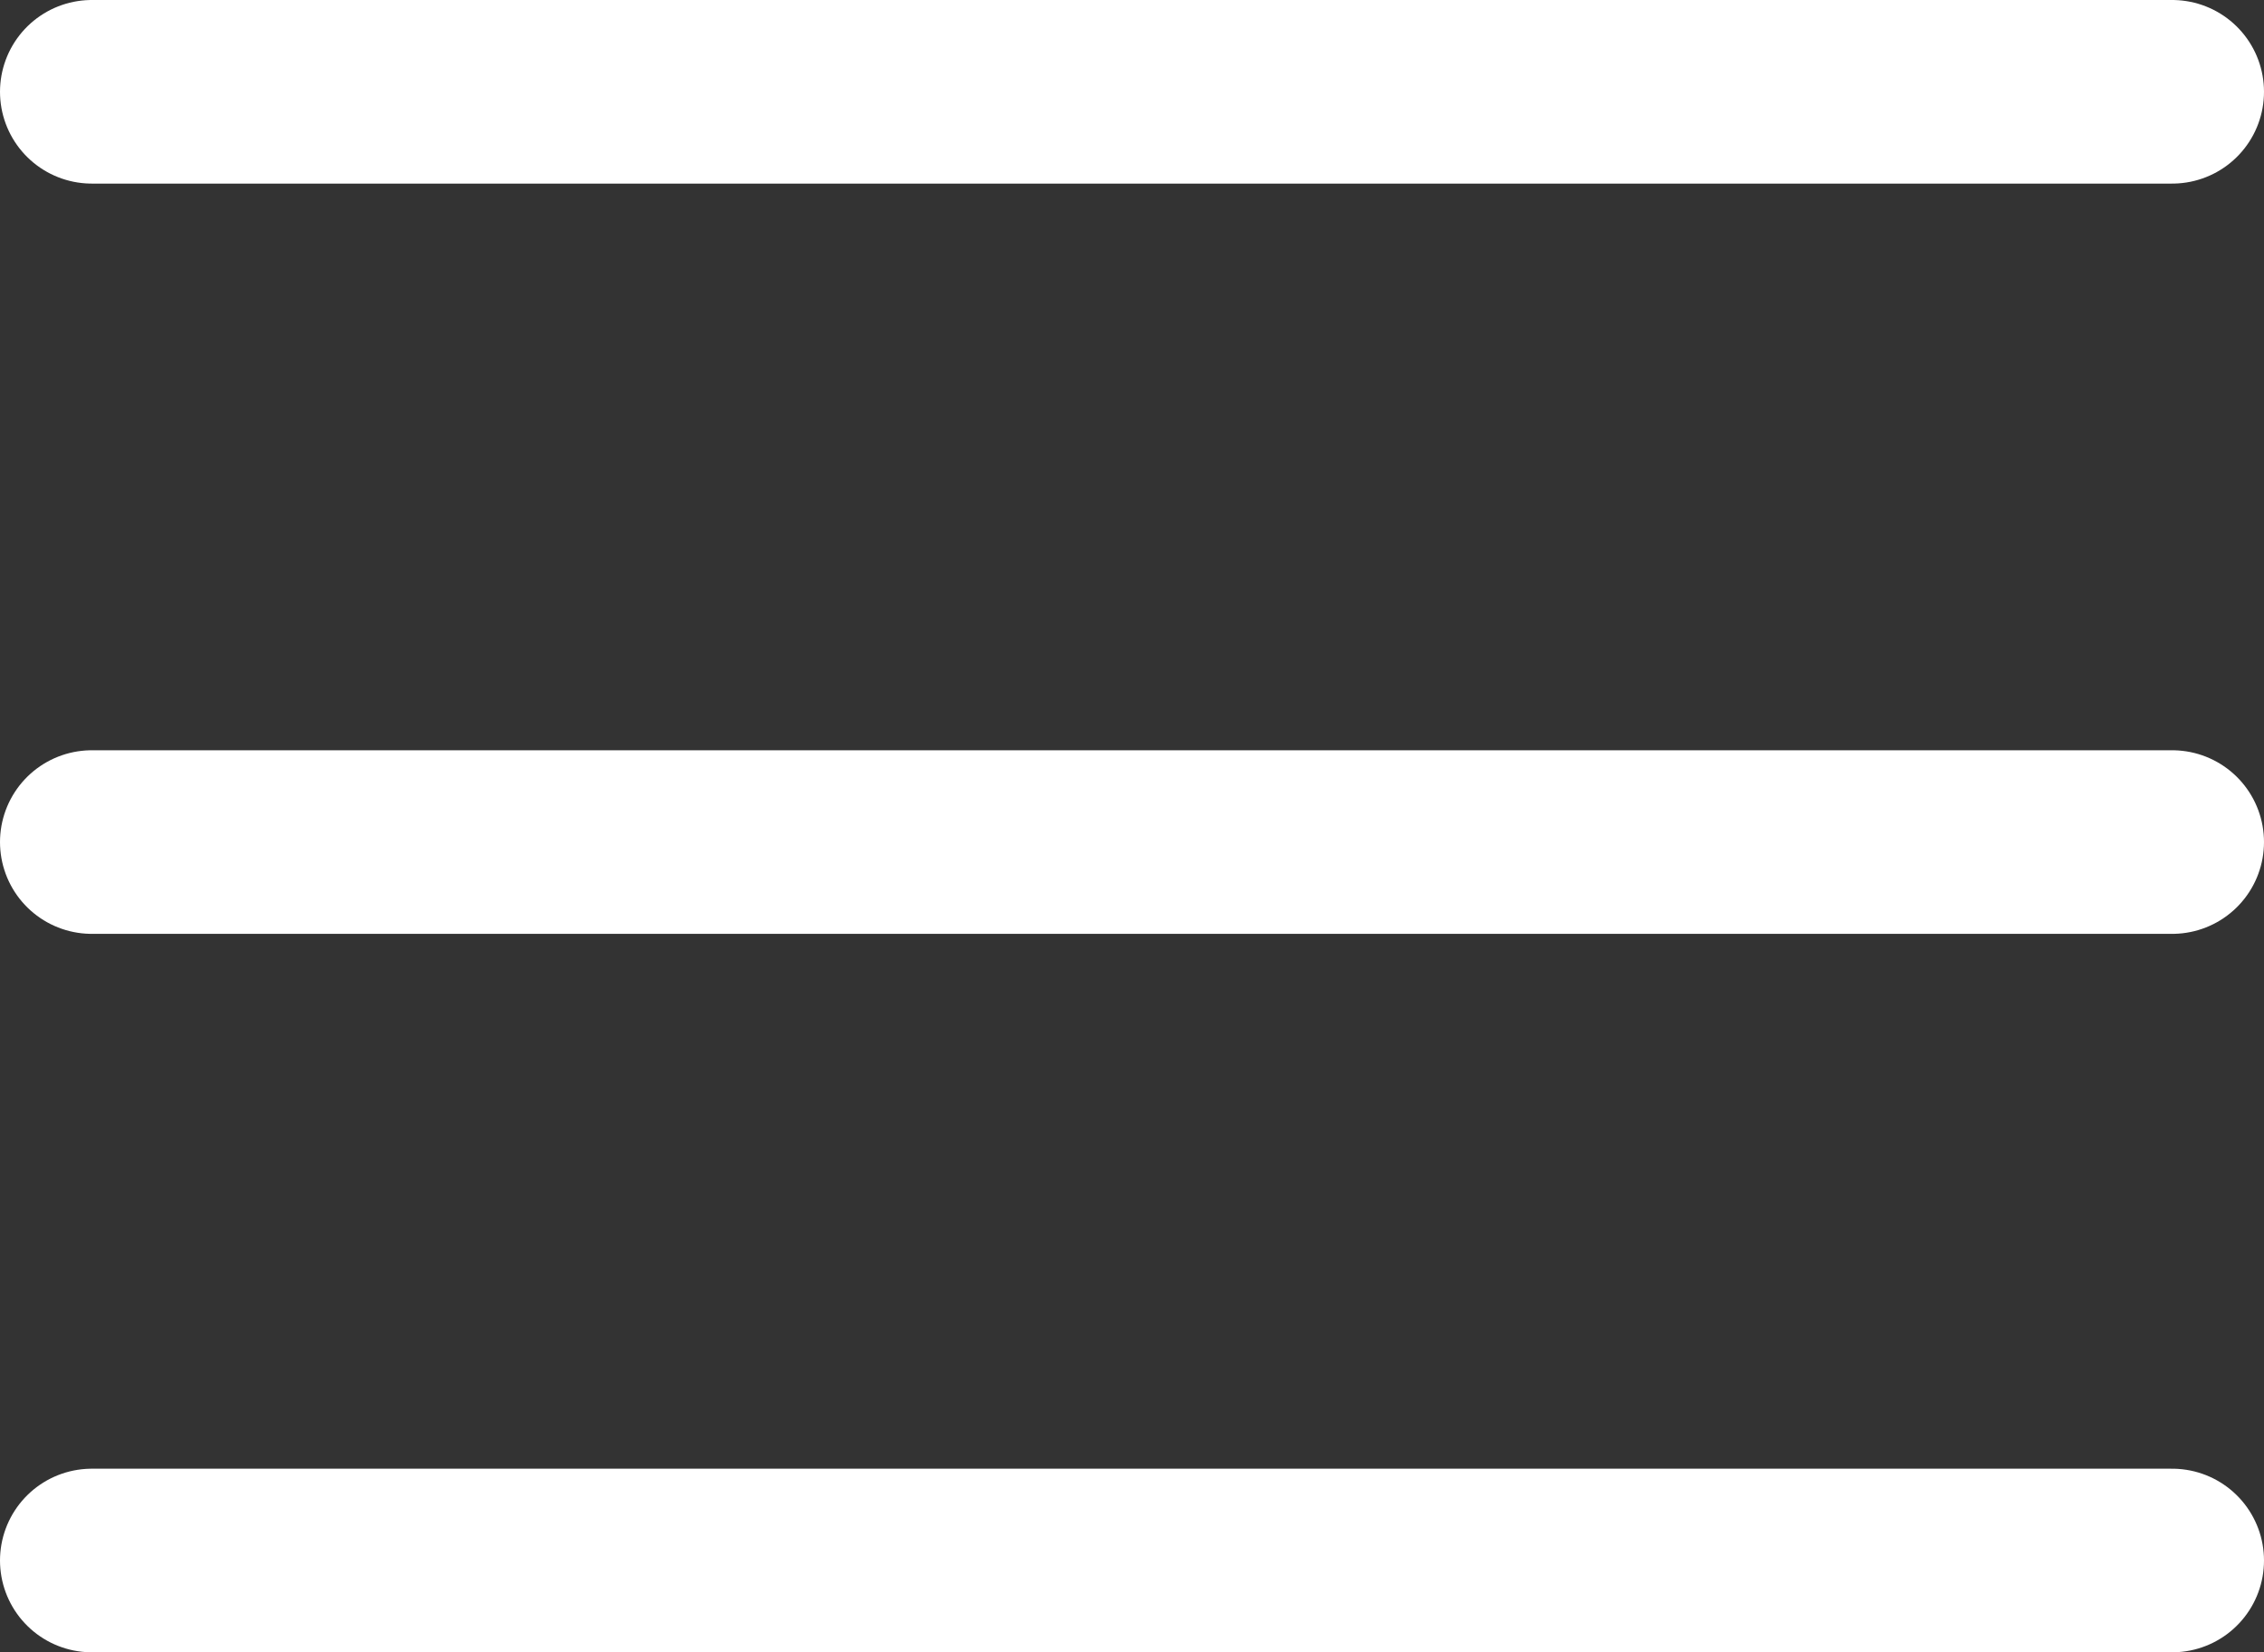
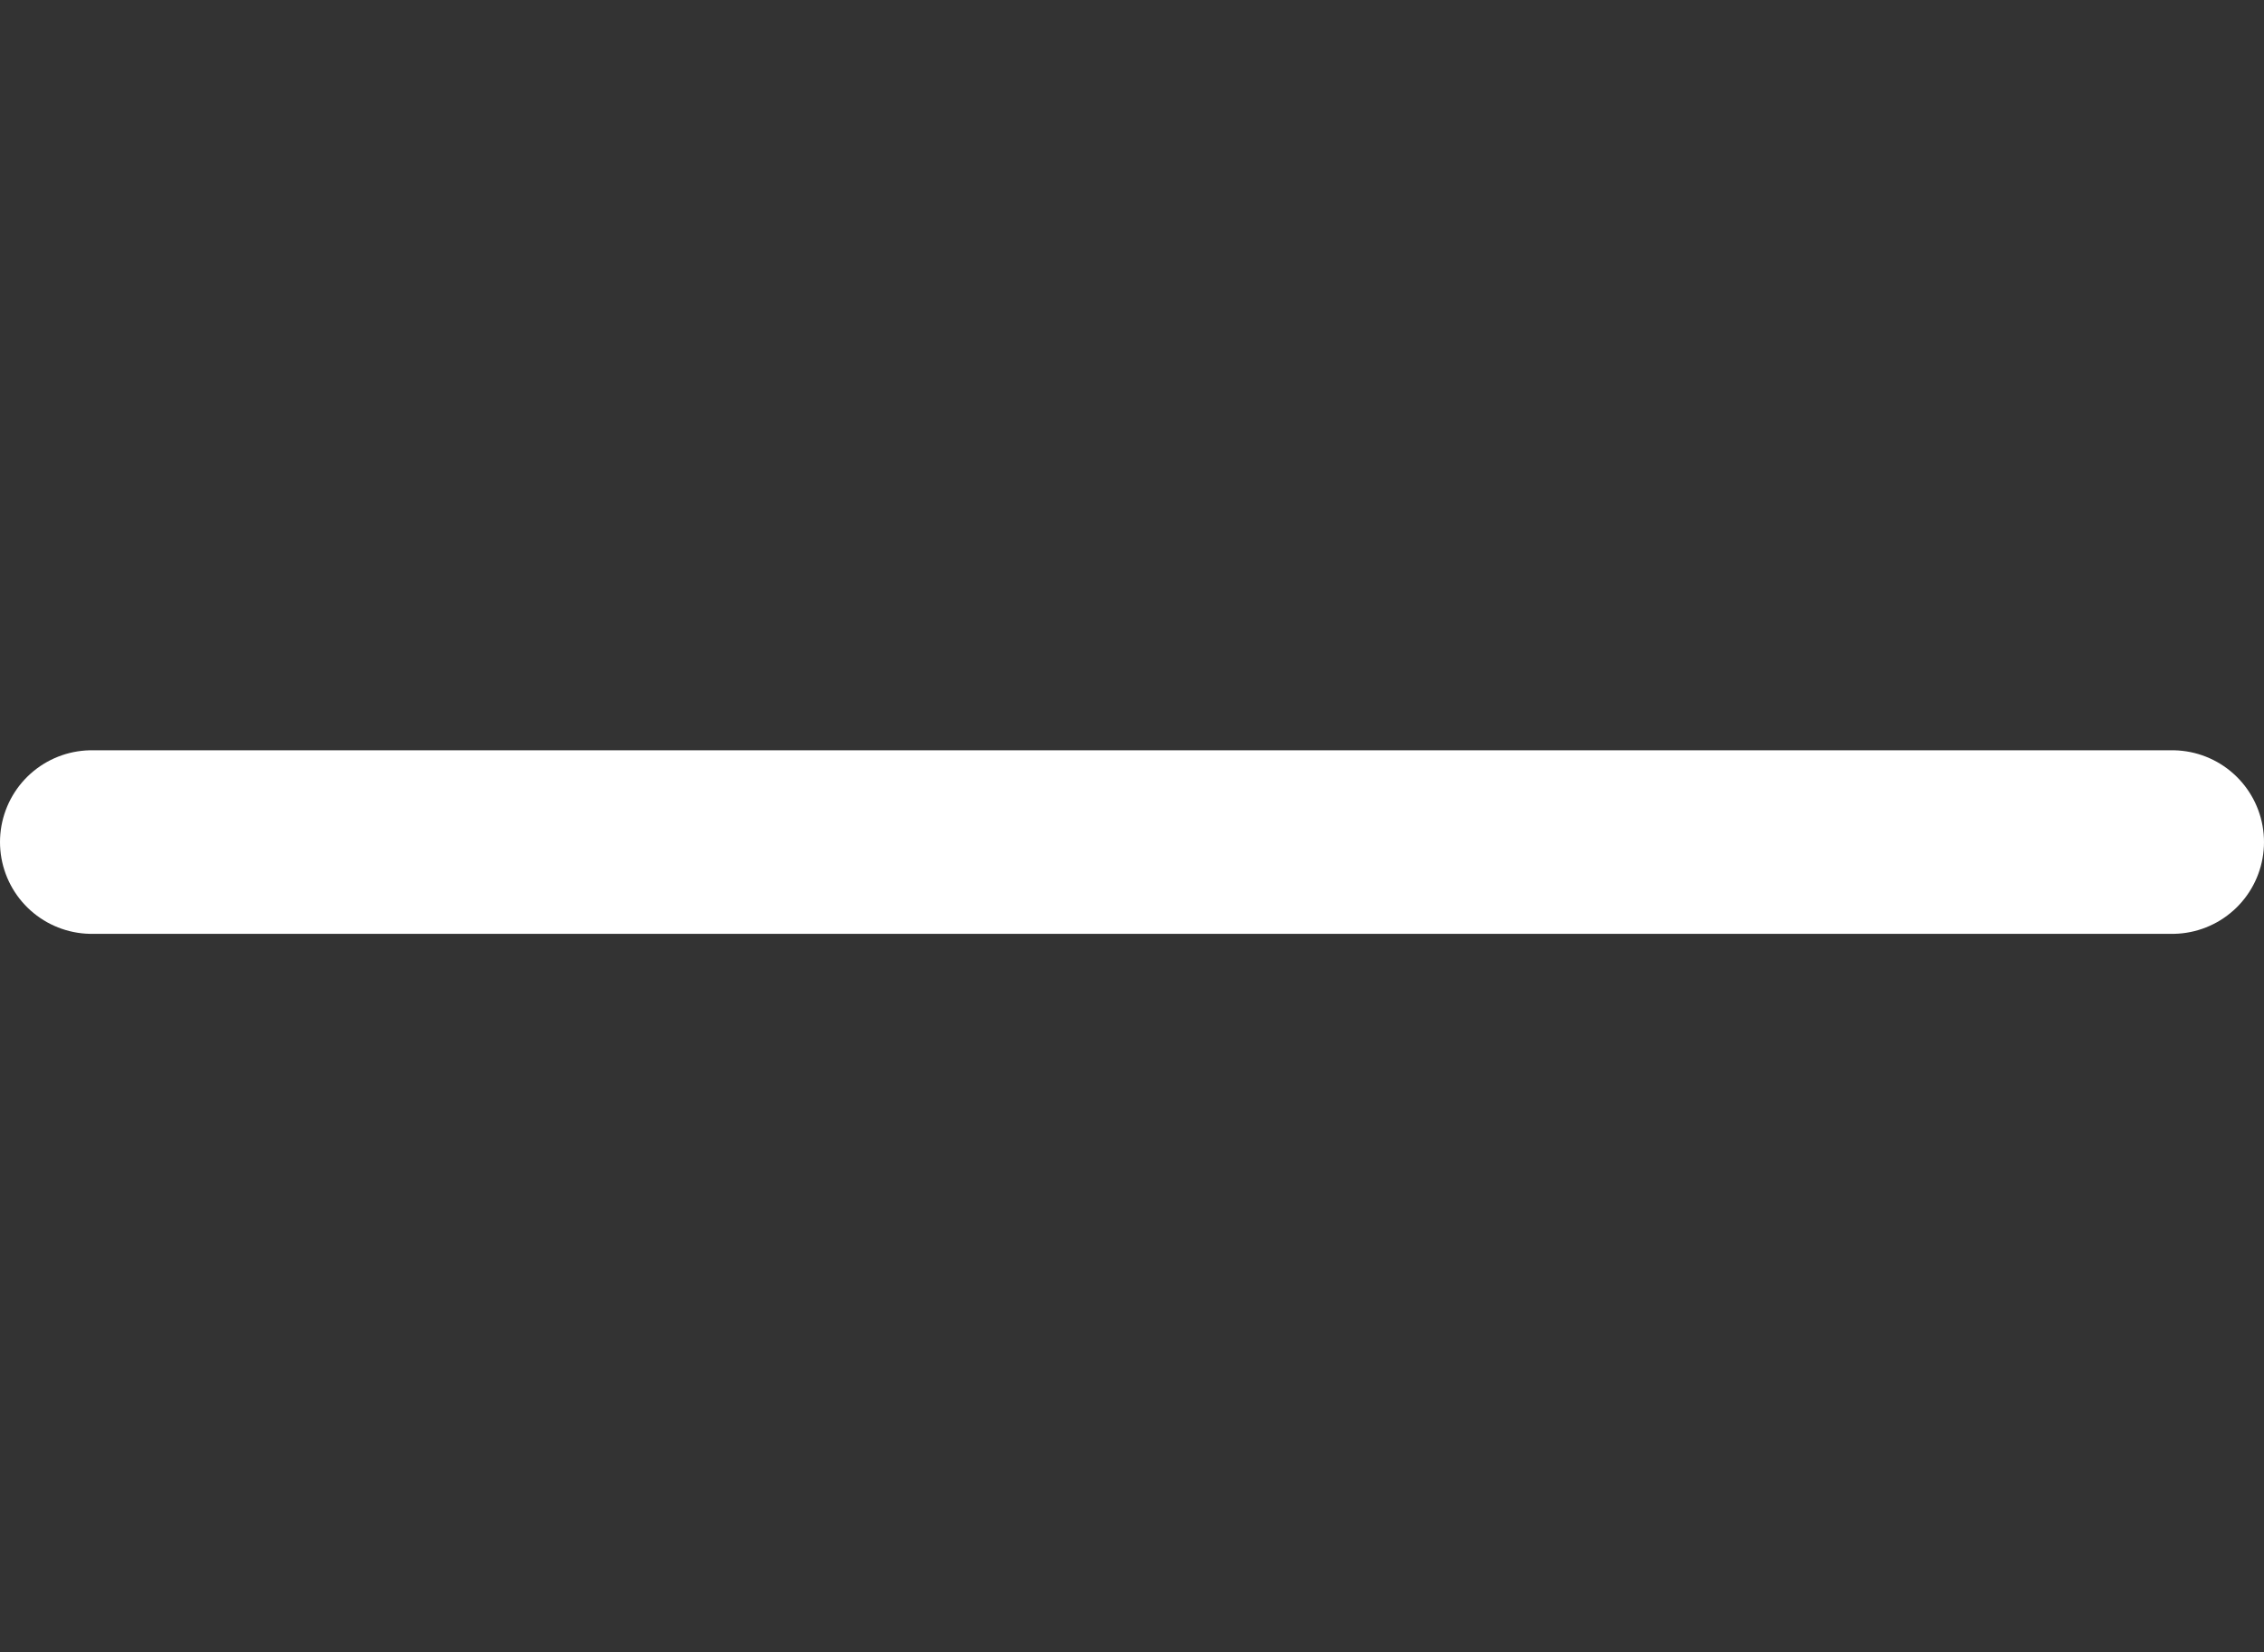
<svg xmlns="http://www.w3.org/2000/svg" id="a" viewBox="0 0 37 27">
  <rect x="0" y="0" width="37" height="27" fill="#333333" stroke="none" />
  <defs>
    <style>.b{fill:none;stroke:#fff;stroke-linecap:round;stroke-linejoin:round;stroke-width:3px;}</style>
  </defs>
-   <line class="b" x1="1.5" y1="1.5" x2="35.5" y2="1.5" />
  <line class="b" x1="1.5" y1="13.76" x2="35.5" y2="13.76" />
-   <line class="b" x1="1.5" y1="25.5" x2="35.5" y2="25.5" />
</svg>